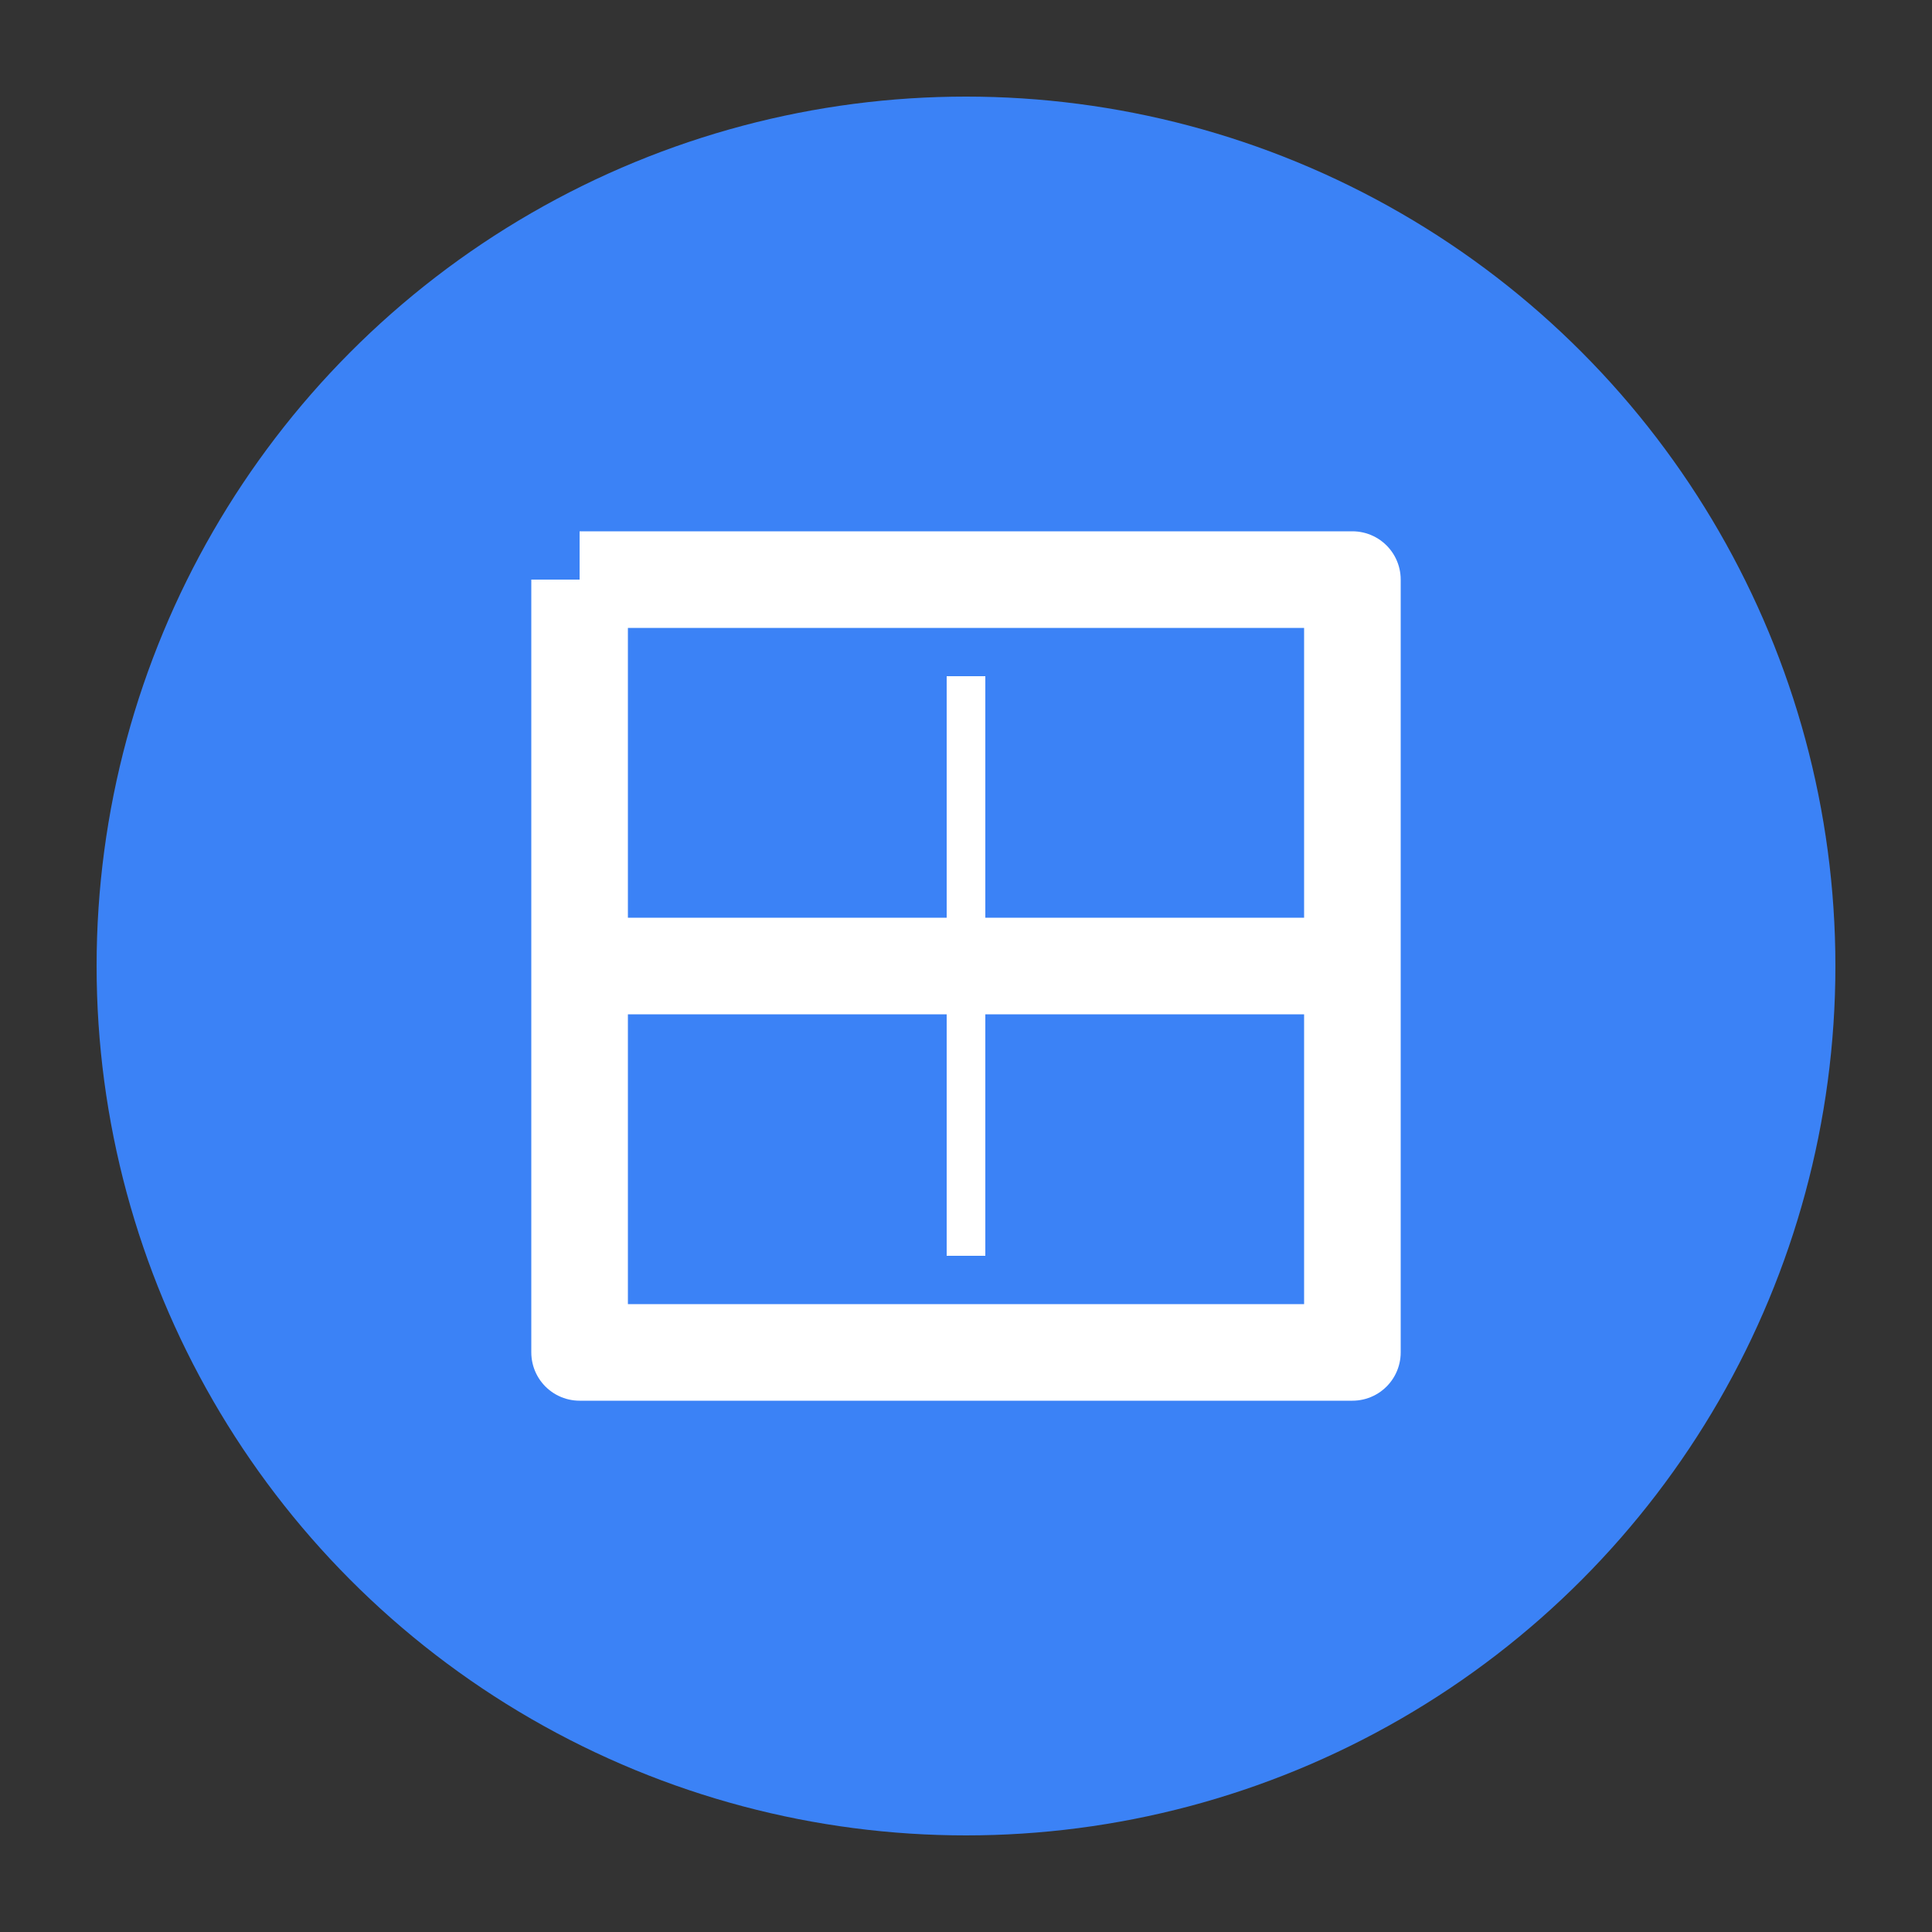
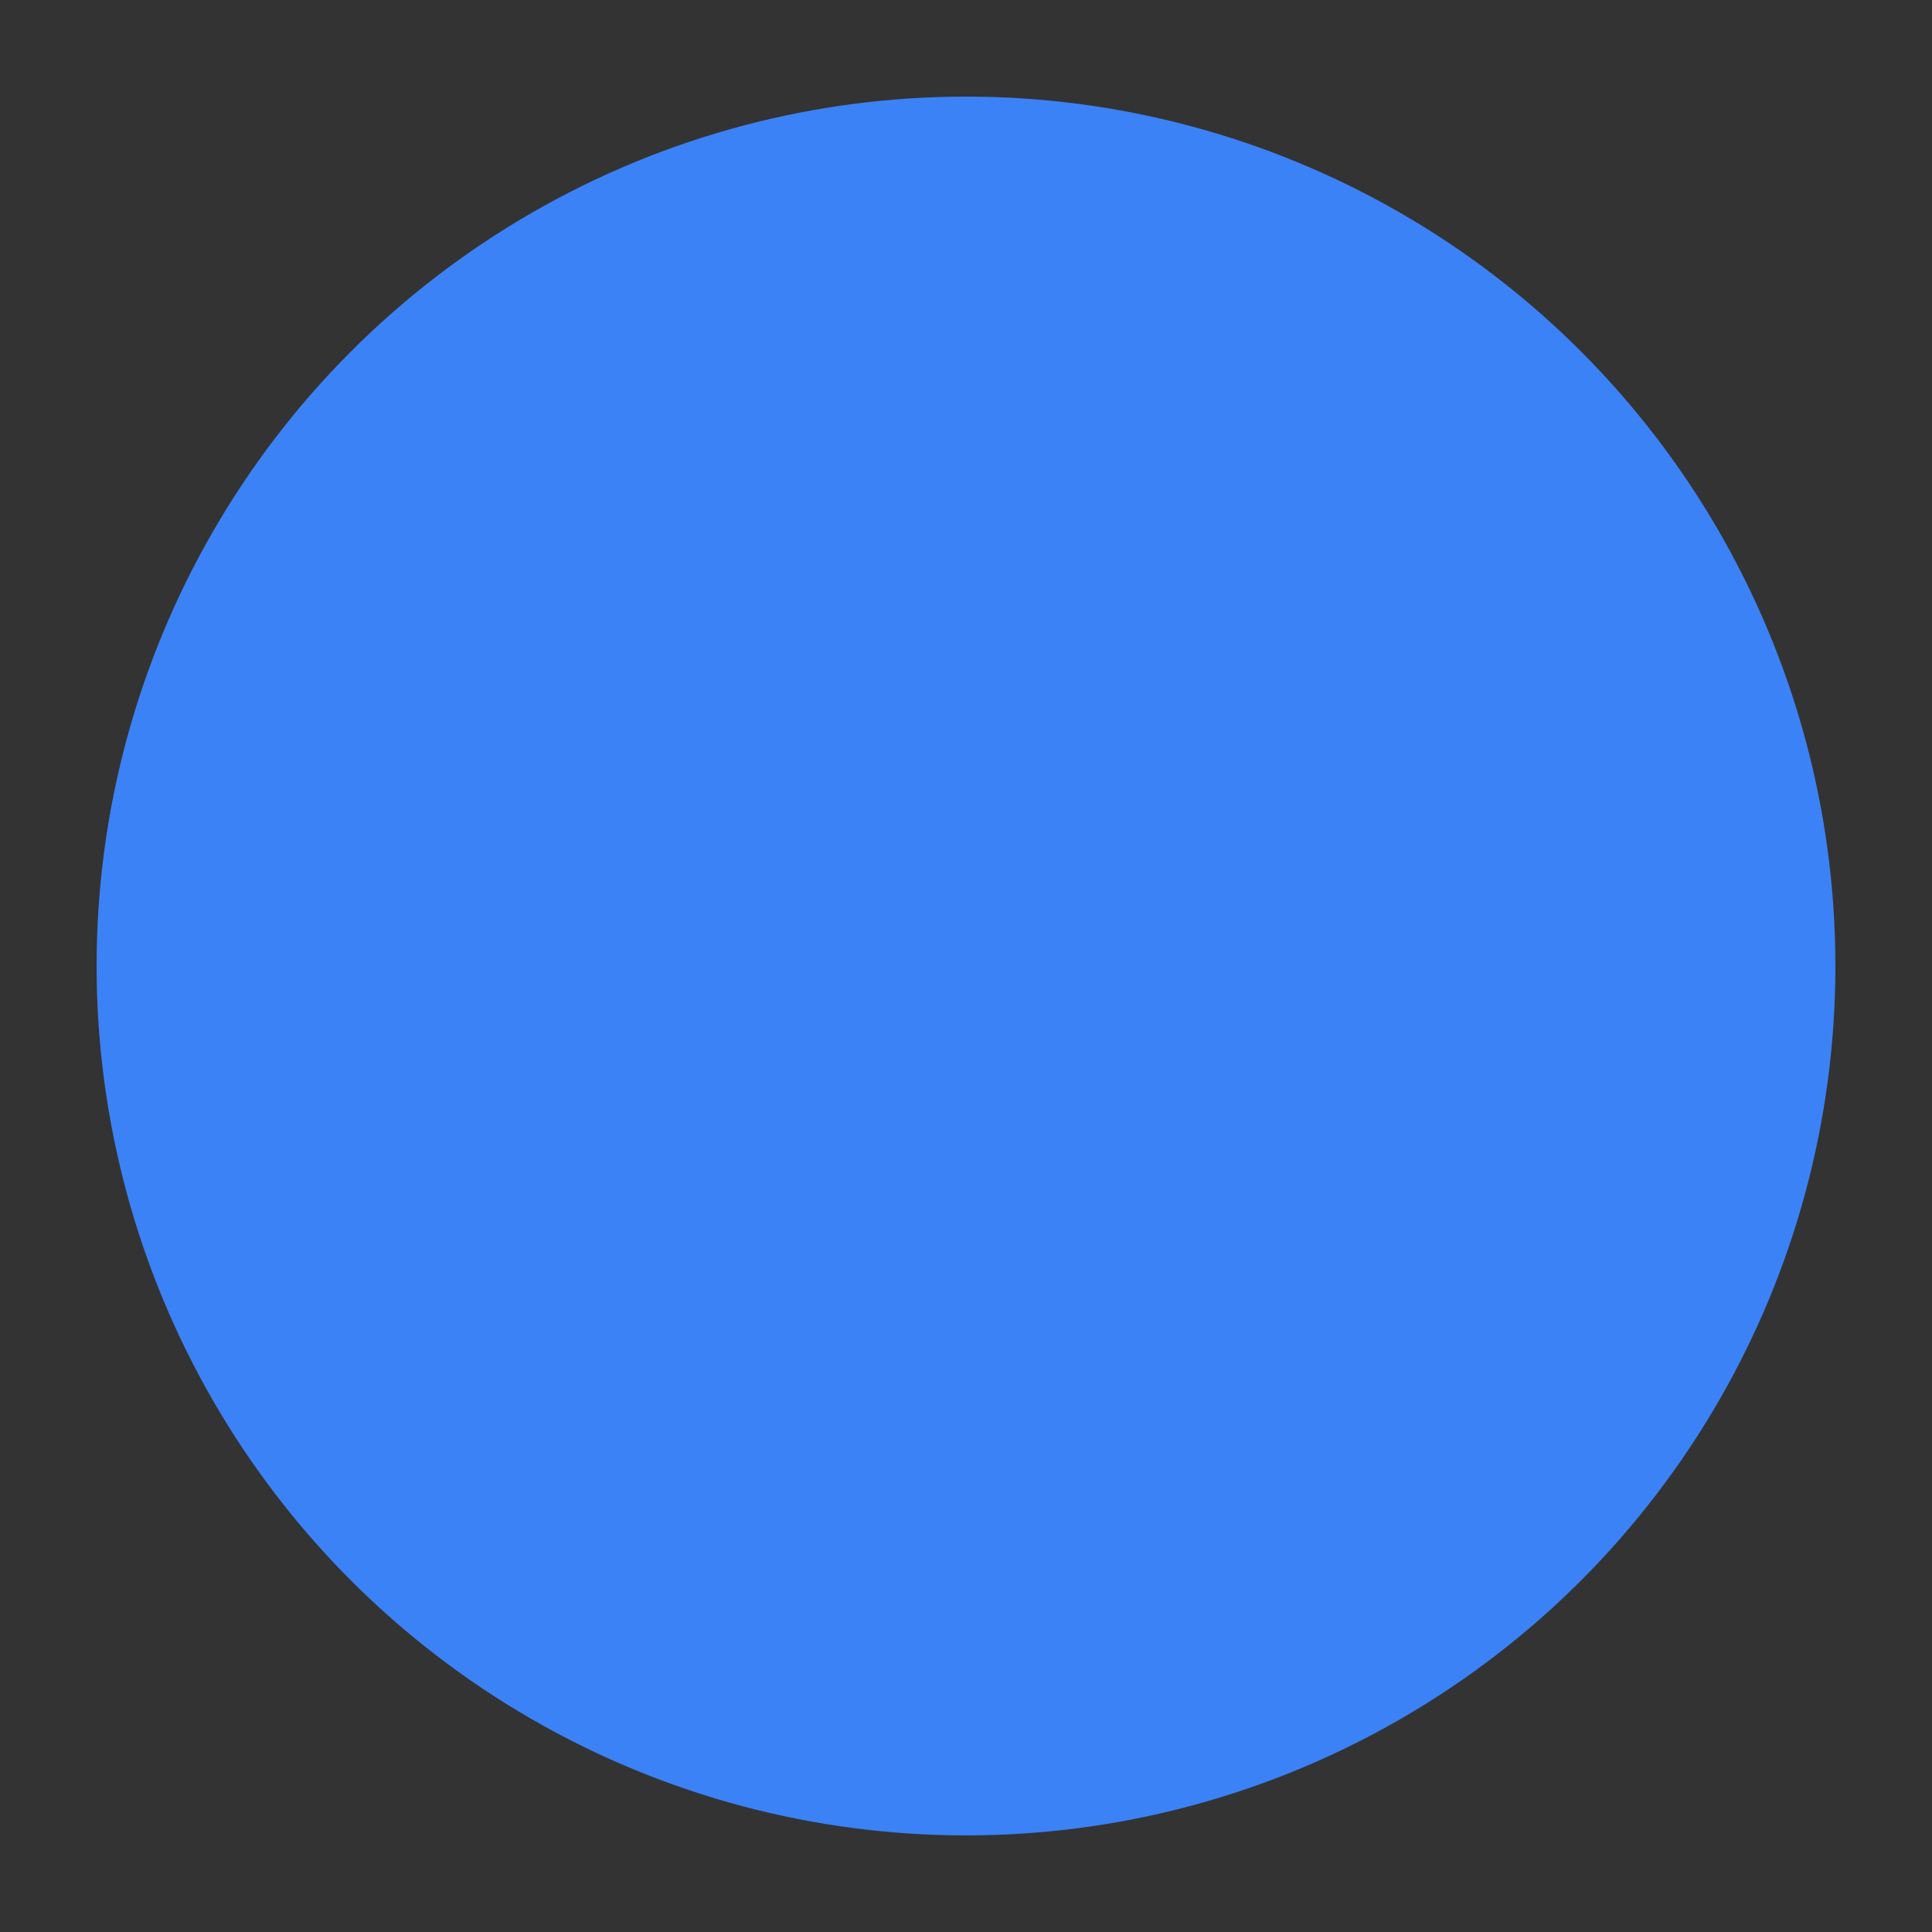
<svg xmlns="http://www.w3.org/2000/svg" viewBox="0 0 100 100">
  <rect x="0" y="0" width="100" height="100" fill="#333333" stroke="none" />
  <circle cx="50" cy="50" r="45" fill="#3B82F6" />
-   <path d="M30 30            L30 70            L70 70            L70 30            L30 30            M30 30            L70 30            M30 50            L70 50" stroke="white" stroke-width="5" fill="none" stroke-linejoin="round" />
-   <path d="M50 35            L50 65" stroke="white" stroke-width="2" />
</svg>